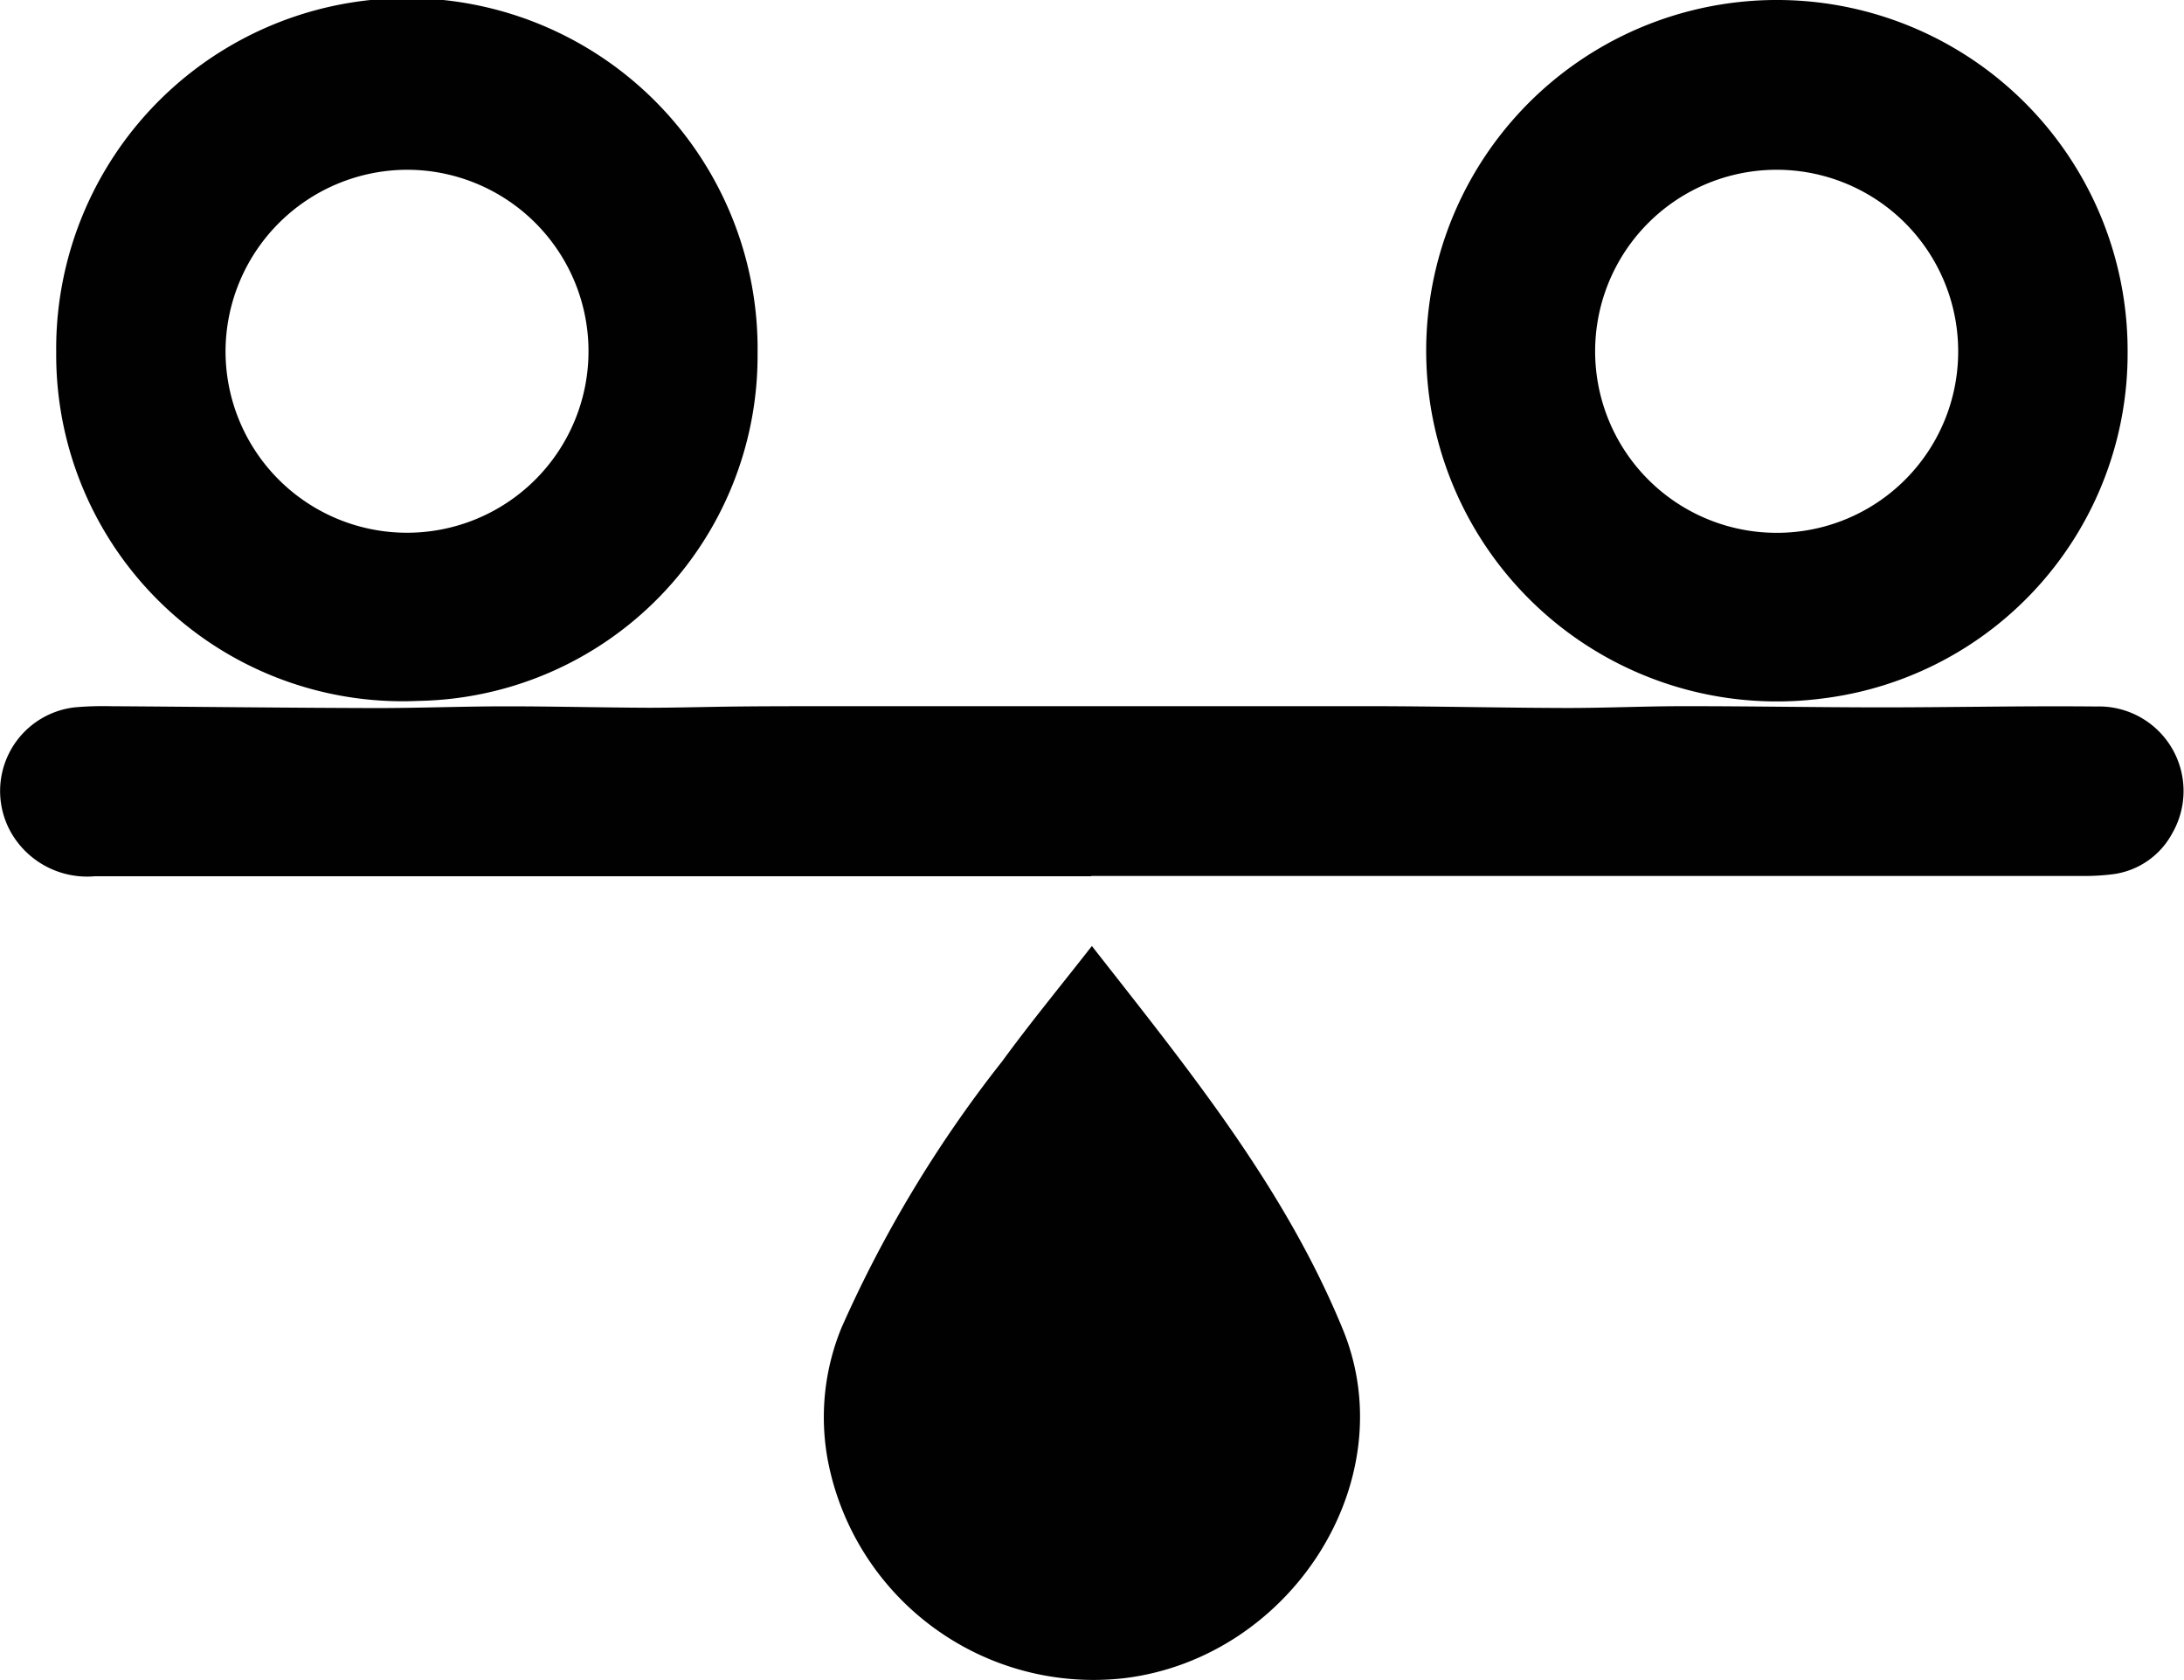
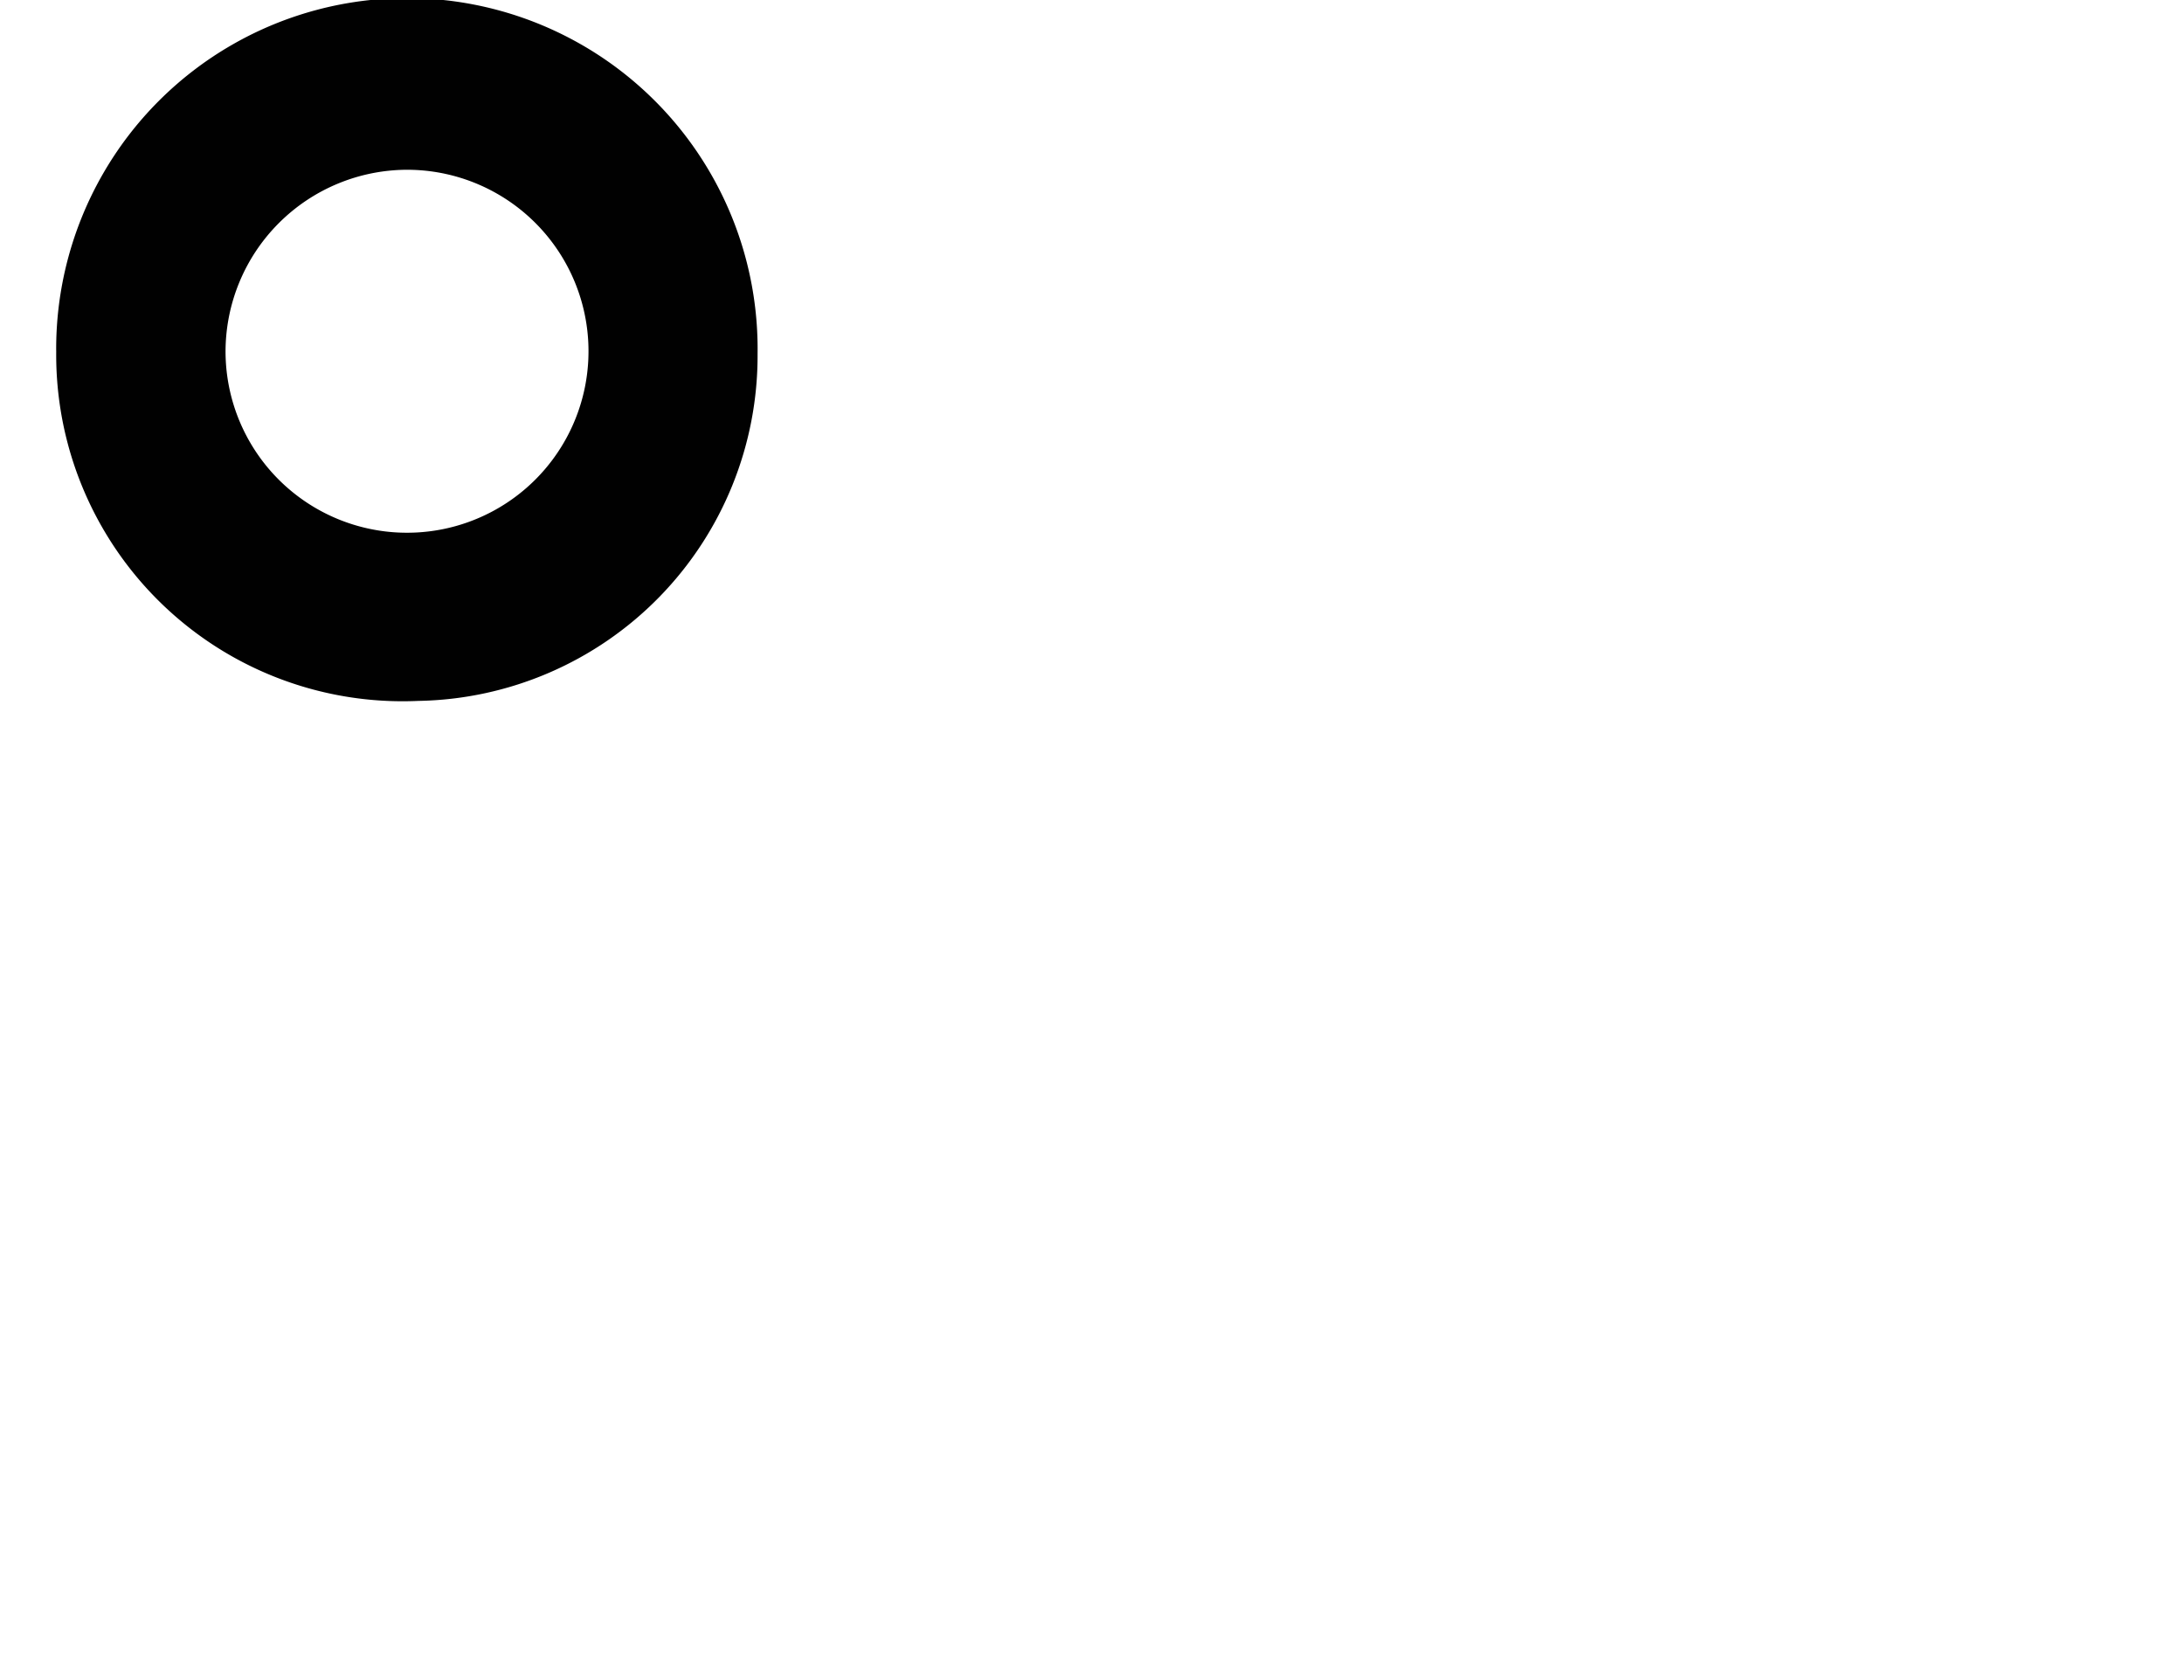
<svg xmlns="http://www.w3.org/2000/svg" id="Group_847" data-name="Group 847" width="54.227" height="41.715" viewBox="0 0 54.227 41.715">
-   <path id="Path_259" data-name="Path 259" d="M30.04,65.722q-12.372,0-24.743,0a2.177,2.177,0,0,1-2.064-1.062,2.091,2.091,0,0,1,1.56-3.131A7.89,7.89,0,0,1,5.7,61.5c2.2.014,4.395.041,6.593.046,1.076,0,2.154-.043,3.231-.043,1.17,0,2.34.03,3.511.035.722,0,1.444-.022,2.166-.03s1.418-.008,2.13-.009q6.777,0,13.557,0c1.655,0,3.311.041,4.968.045.971,0,1.943-.045,2.916-.045,1.617,0,3.233.028,4.849.03,1.79,0,3.582-.04,5.372-.022a2.1,2.1,0,0,1,1.889,3.145,1.957,1.957,0,0,1-1.473,1.019,5.668,5.668,0,0,1-.826.043q-12.274,0-24.545,0" transform="translate(-2.945 -43.966)" fill="#010101" />
  <path id="Path_260" data-name="Path 260" d="M10.627,26.494a4.506,4.506,0,1,0,4.5-4.5,4.52,4.52,0,0,0-4.5,4.5m-4.205-.006a8.708,8.708,0,1,1,17.415.075,8.57,8.57,0,0,1-8.422,8.618,8.6,8.6,0,0,1-8.992-8.693" transform="translate(-5.027 -17.779)" fill="#010101" />
-   <path id="Path_261" data-name="Path 261" d="M104.42,26.515a4.507,4.507,0,1,0-4.513,4.494,4.5,4.5,0,0,0,4.513-4.494m4.207,0a8.629,8.629,0,0,1-7.593,8.609,8.708,8.708,0,1,1,7.593-8.609" transform="translate(-55.8 -17.78)" fill="#010101" />
-   <path id="Path_262" data-name="Path 262" d="M60.611,76.352c2.393,3.056,4.779,5.98,6.23,9.517,1.54,3.753-1.28,8.136-5.4,8.656a6.717,6.717,0,0,1-7.38-5.364A5.841,5.841,0,0,1,54.4,85.81a30.879,30.879,0,0,1,3.984-6.6c.692-.948,1.439-1.854,2.225-2.86" transform="translate(-33.499 -52.862)" fill="#010101" />
</svg>